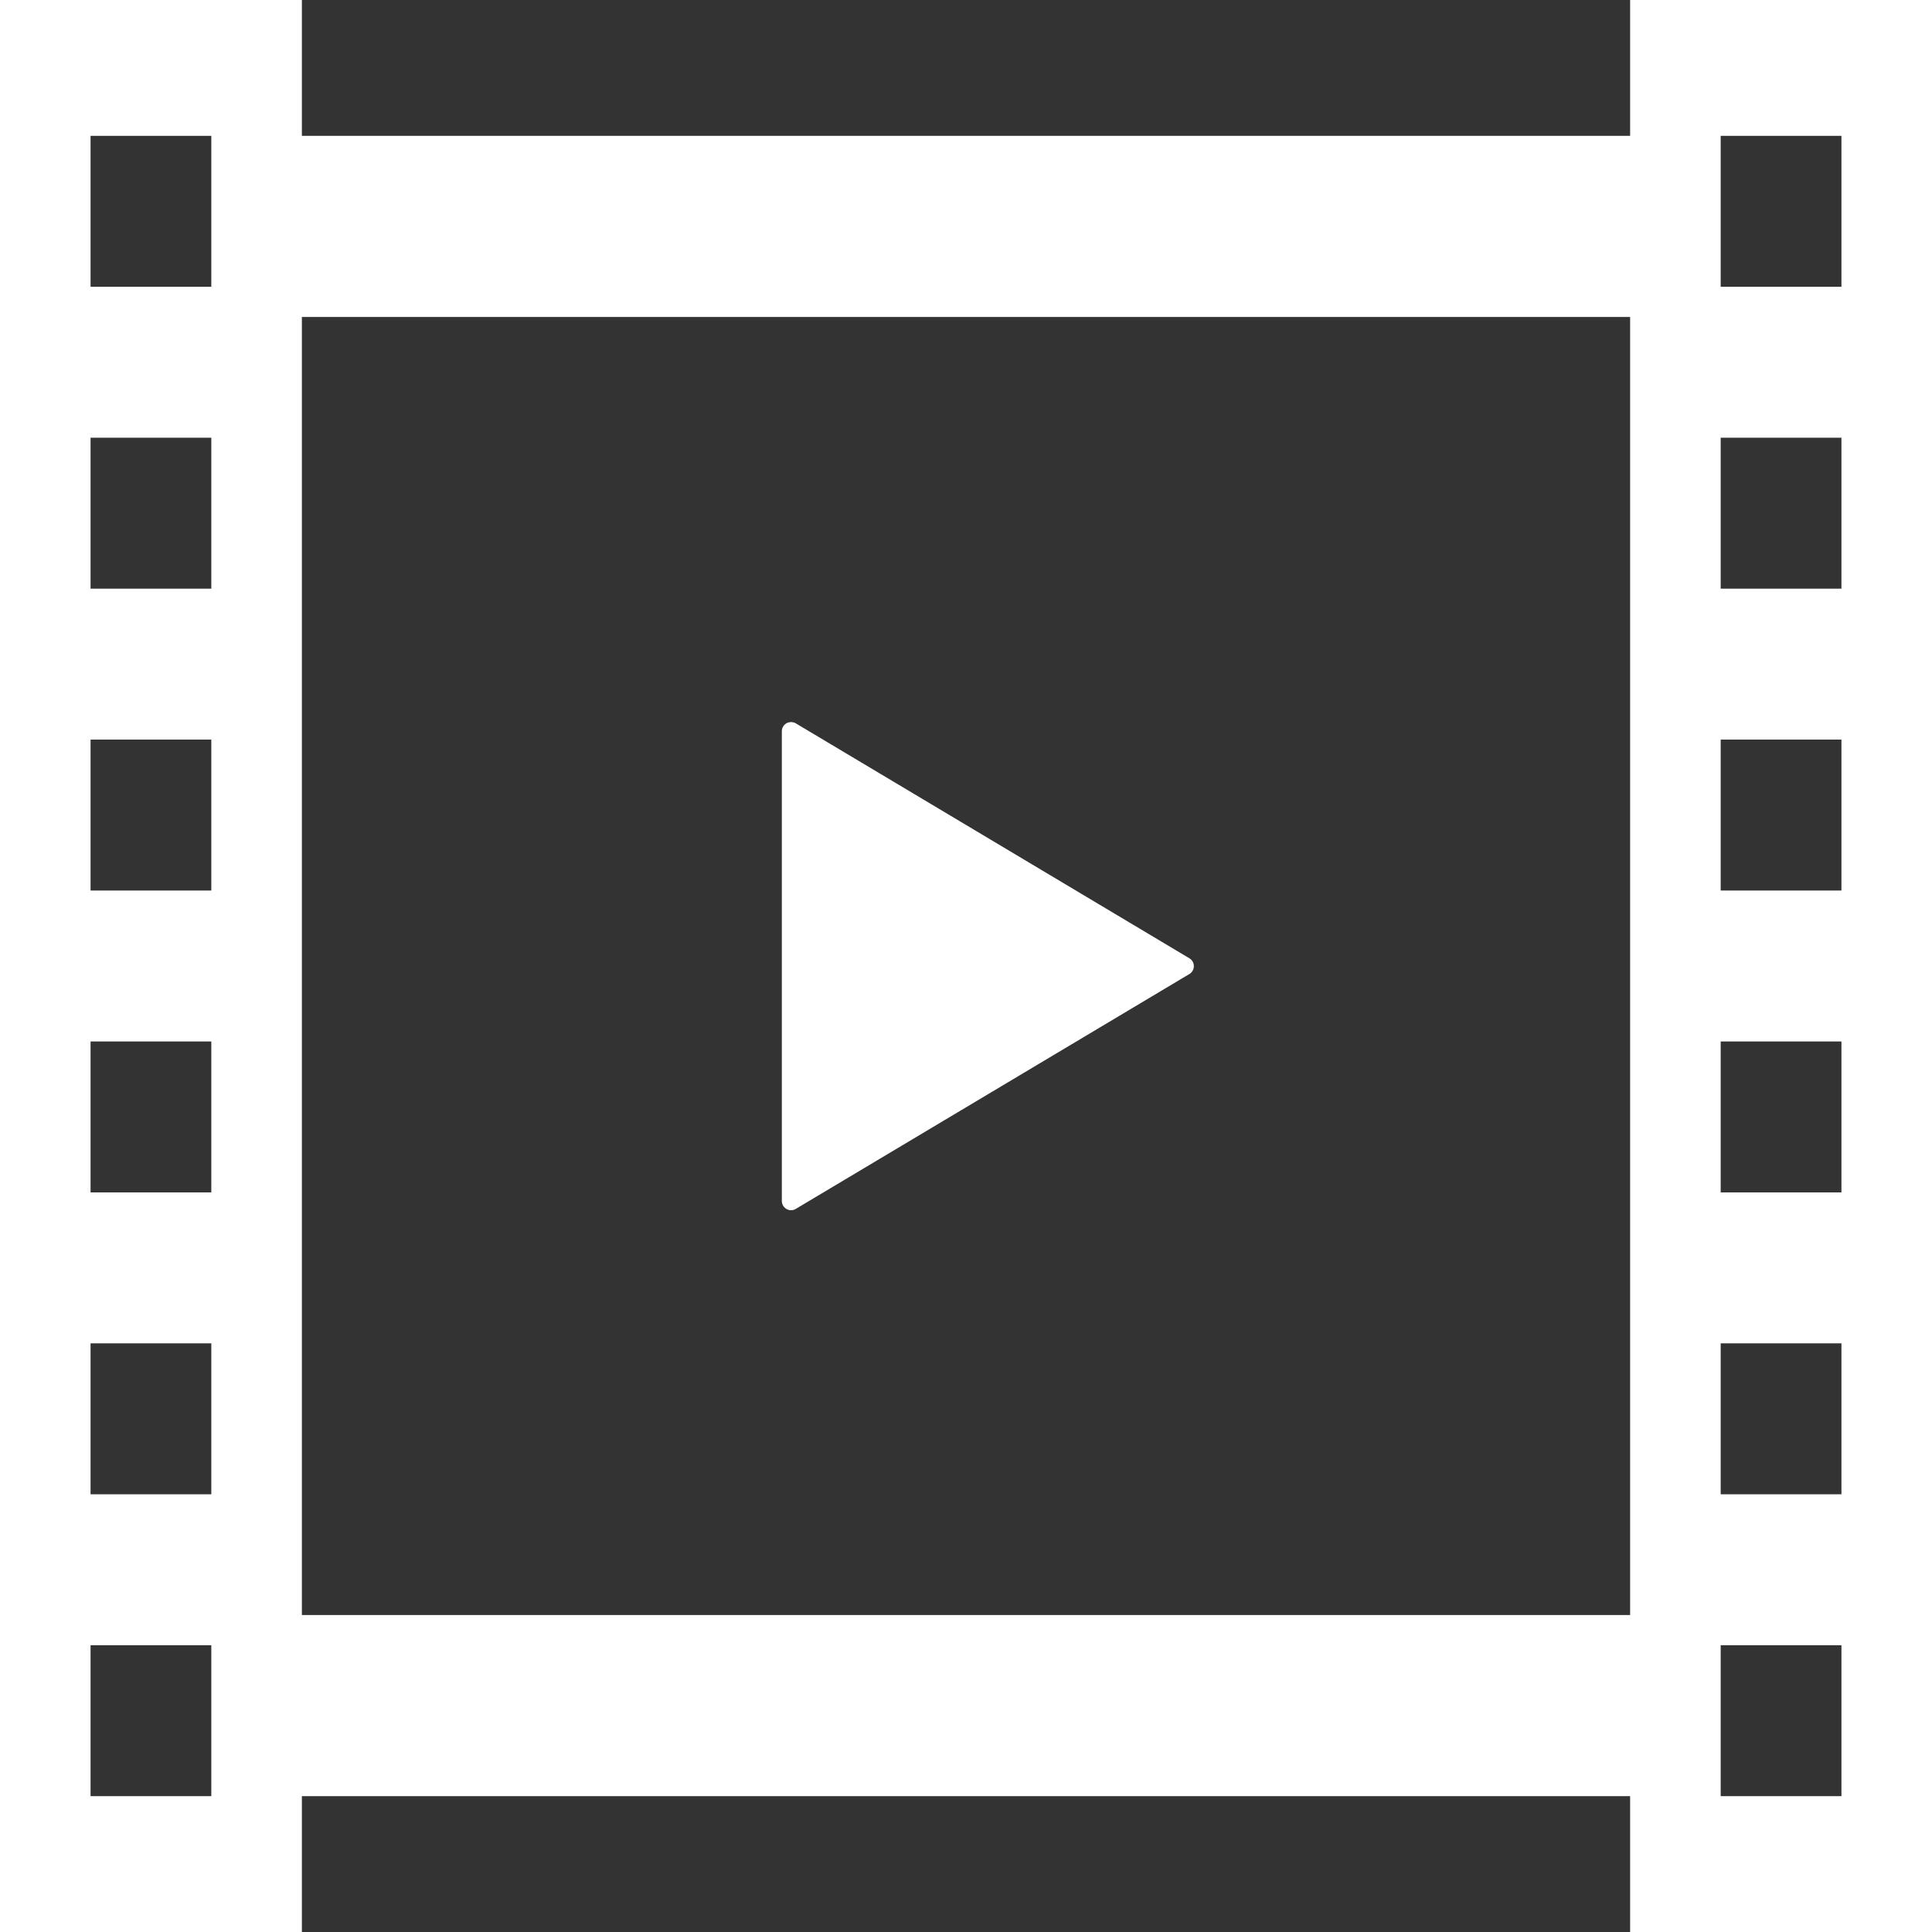
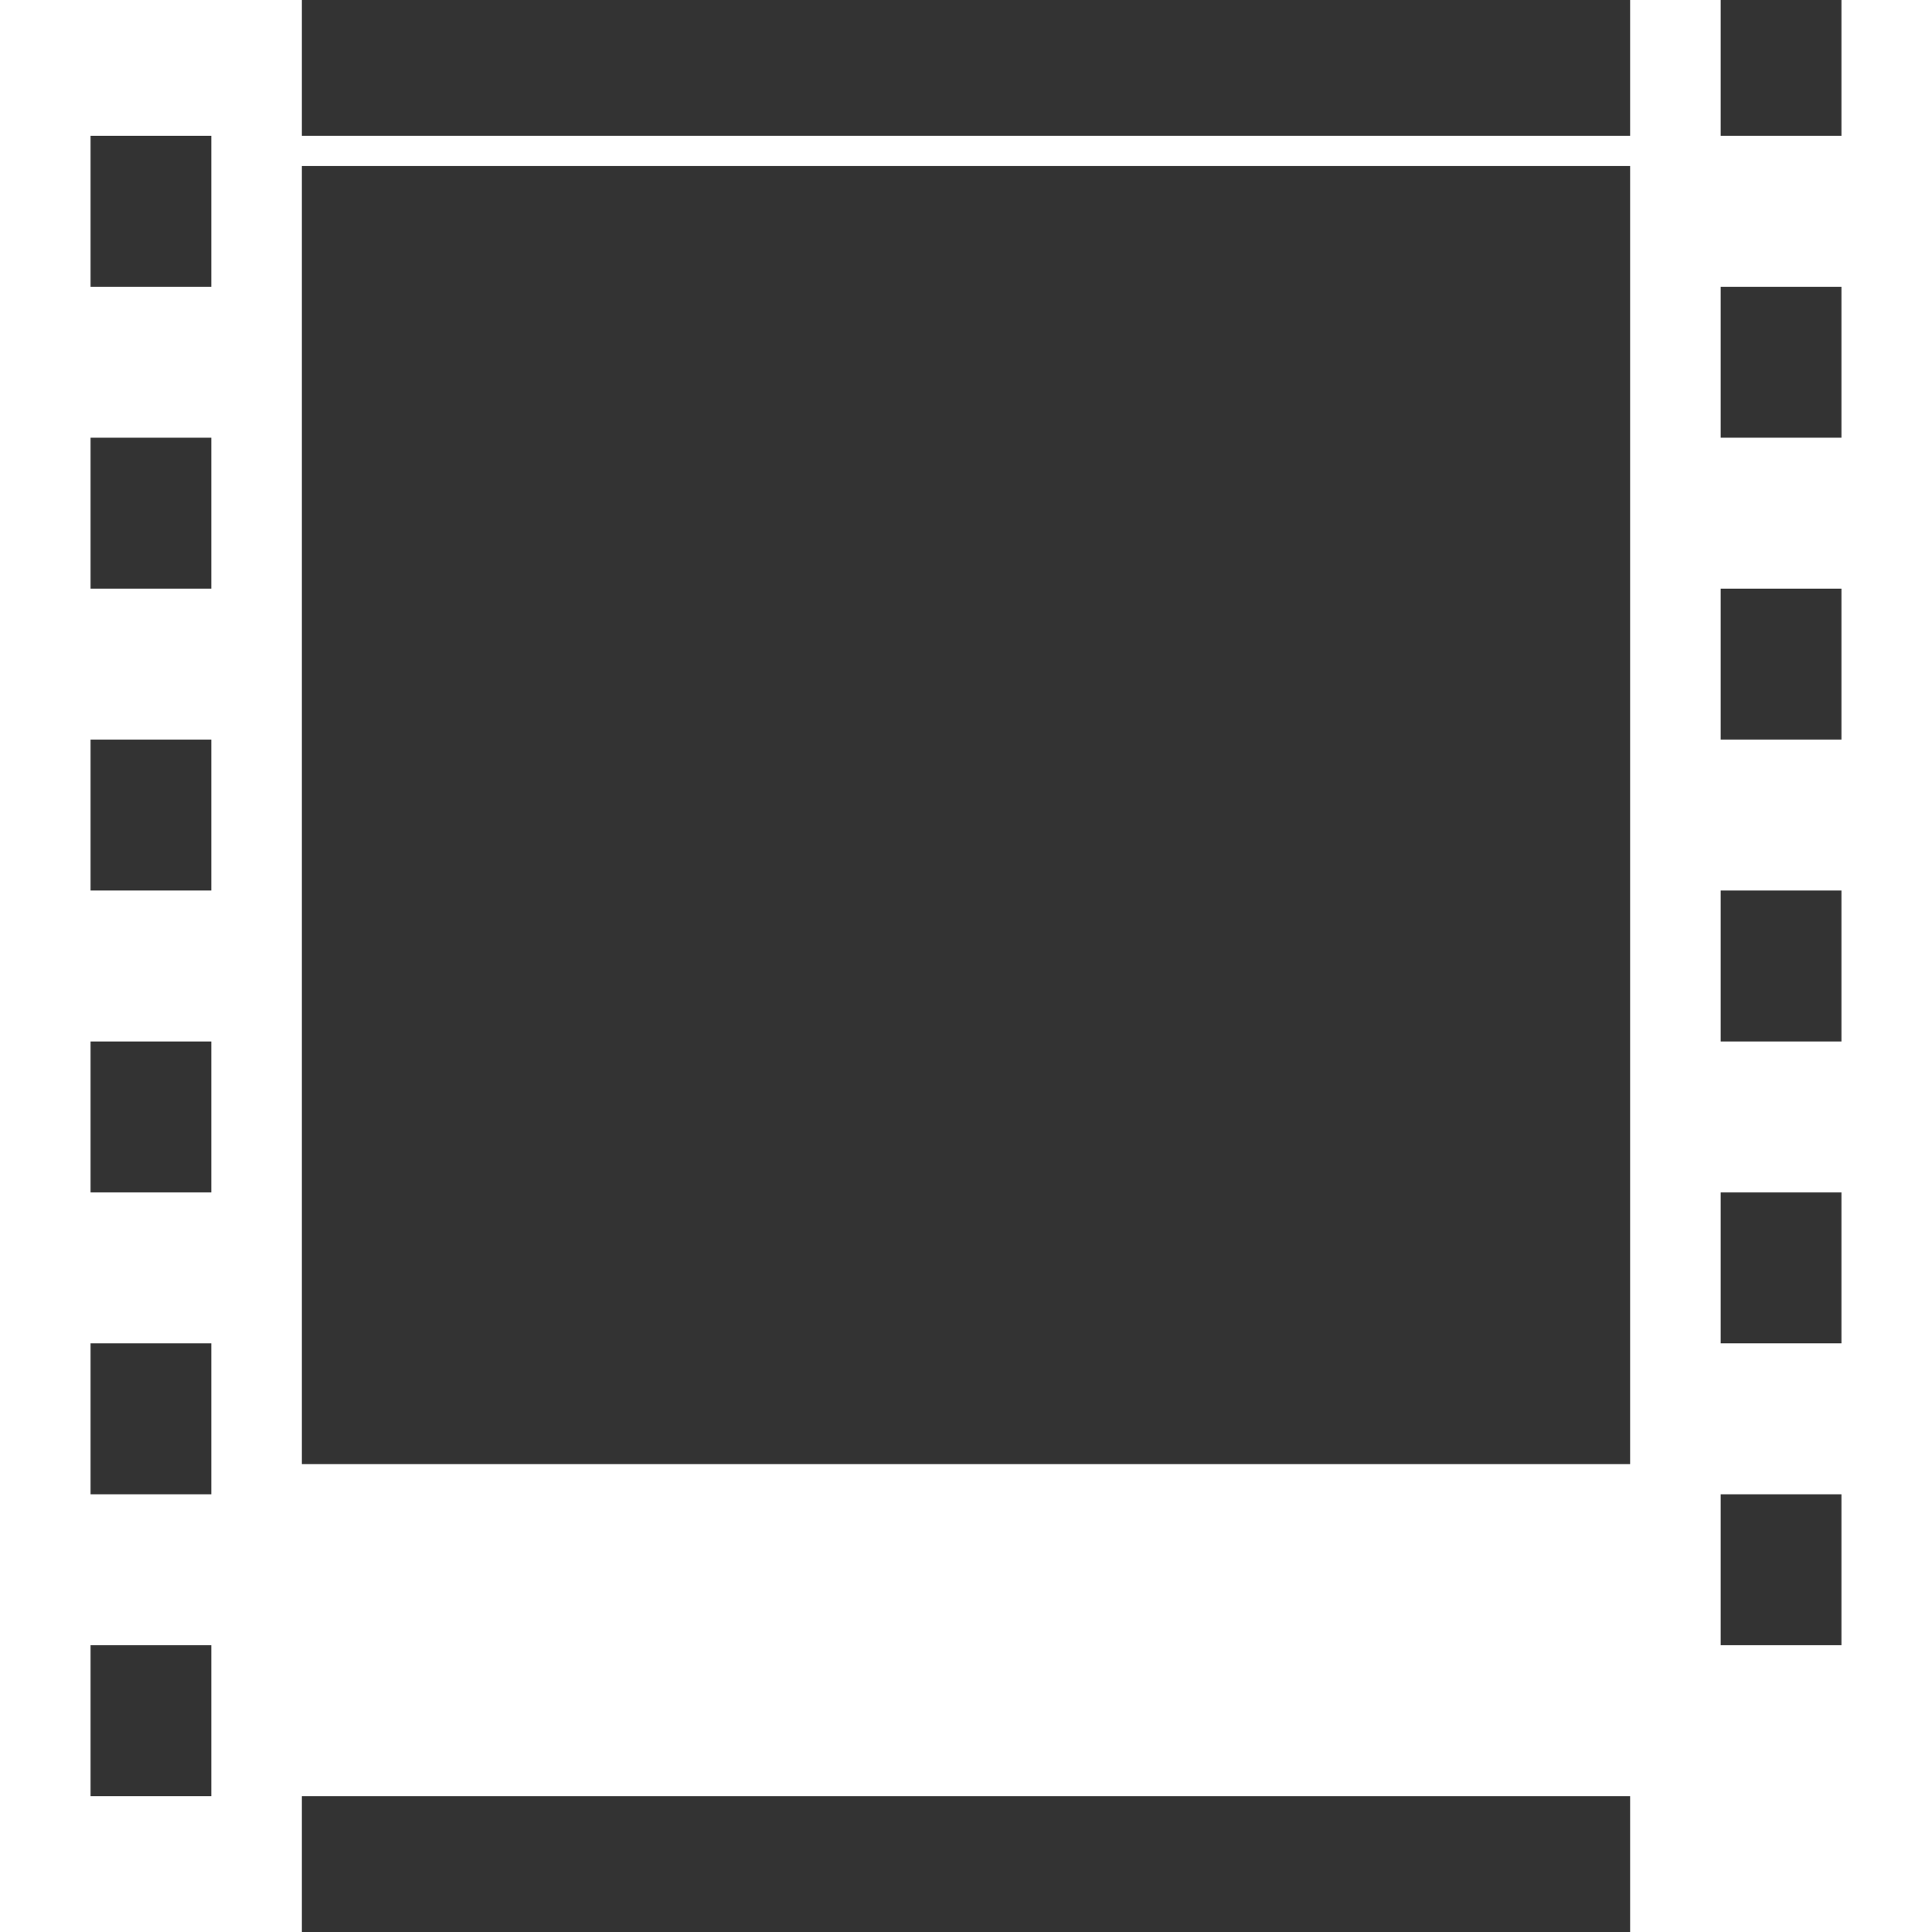
<svg xmlns="http://www.w3.org/2000/svg" width="80" height="80">
  <rect width="100%" height="100%" fill="#333333" stroke="none" />
-   <path d="M32.564 50.06a.38.38 0 00.385 0l16.3-9.727a.379.379 0 00.185-.328.375.375 0 00-.185-.325l-16.3-9.73a.4.4 0 00-.385 0 .391.391 0 00-.19.335v19.449a.385.385 0 00.19.326z" fill="#fff" />
-   <path d="M67.5 0v5.625h-55V0H0v80h12.5v-5.625h55V80H80V0zM8.75 74.375h-5v-6.25h5zm0-12.5h-5v-6.25h5zm0-12.5h-5v-6.25h5zm0-12.5h-5v-6.25h5zm0-12.5h-5v-6.25h5zm0-12.5h-5v-6.25h5zm58.75 55h-55v-53.75h55zm8.75 7.5h-5v-6.25h5zm0-12.5h-5v-6.25h5zm0-12.5h-5v-6.25h5zm0-12.5h-5v-6.25h5zm0-12.5h-5v-6.25h5zm0-12.5h-5v-6.25h5z" fill="#fff" />
+   <path d="M67.5 0v5.625h-55V0H0v80h12.5v-5.625h55V80H80V0zM8.75 74.375h-5v-6.25h5zm0-12.5h-5v-6.25h5zm0-12.5h-5v-6.25h5zm0-12.5h-5v-6.25h5zm0-12.5h-5v-6.25h5zm0-12.5h-5v-6.25h5m58.75 55h-55v-53.75h55zm8.75 7.5h-5v-6.25h5zm0-12.5h-5v-6.25h5zm0-12.5h-5v-6.25h5zm0-12.5h-5v-6.25h5zm0-12.5h-5v-6.25h5zm0-12.5h-5v-6.25h5z" fill="#fff" />
</svg>